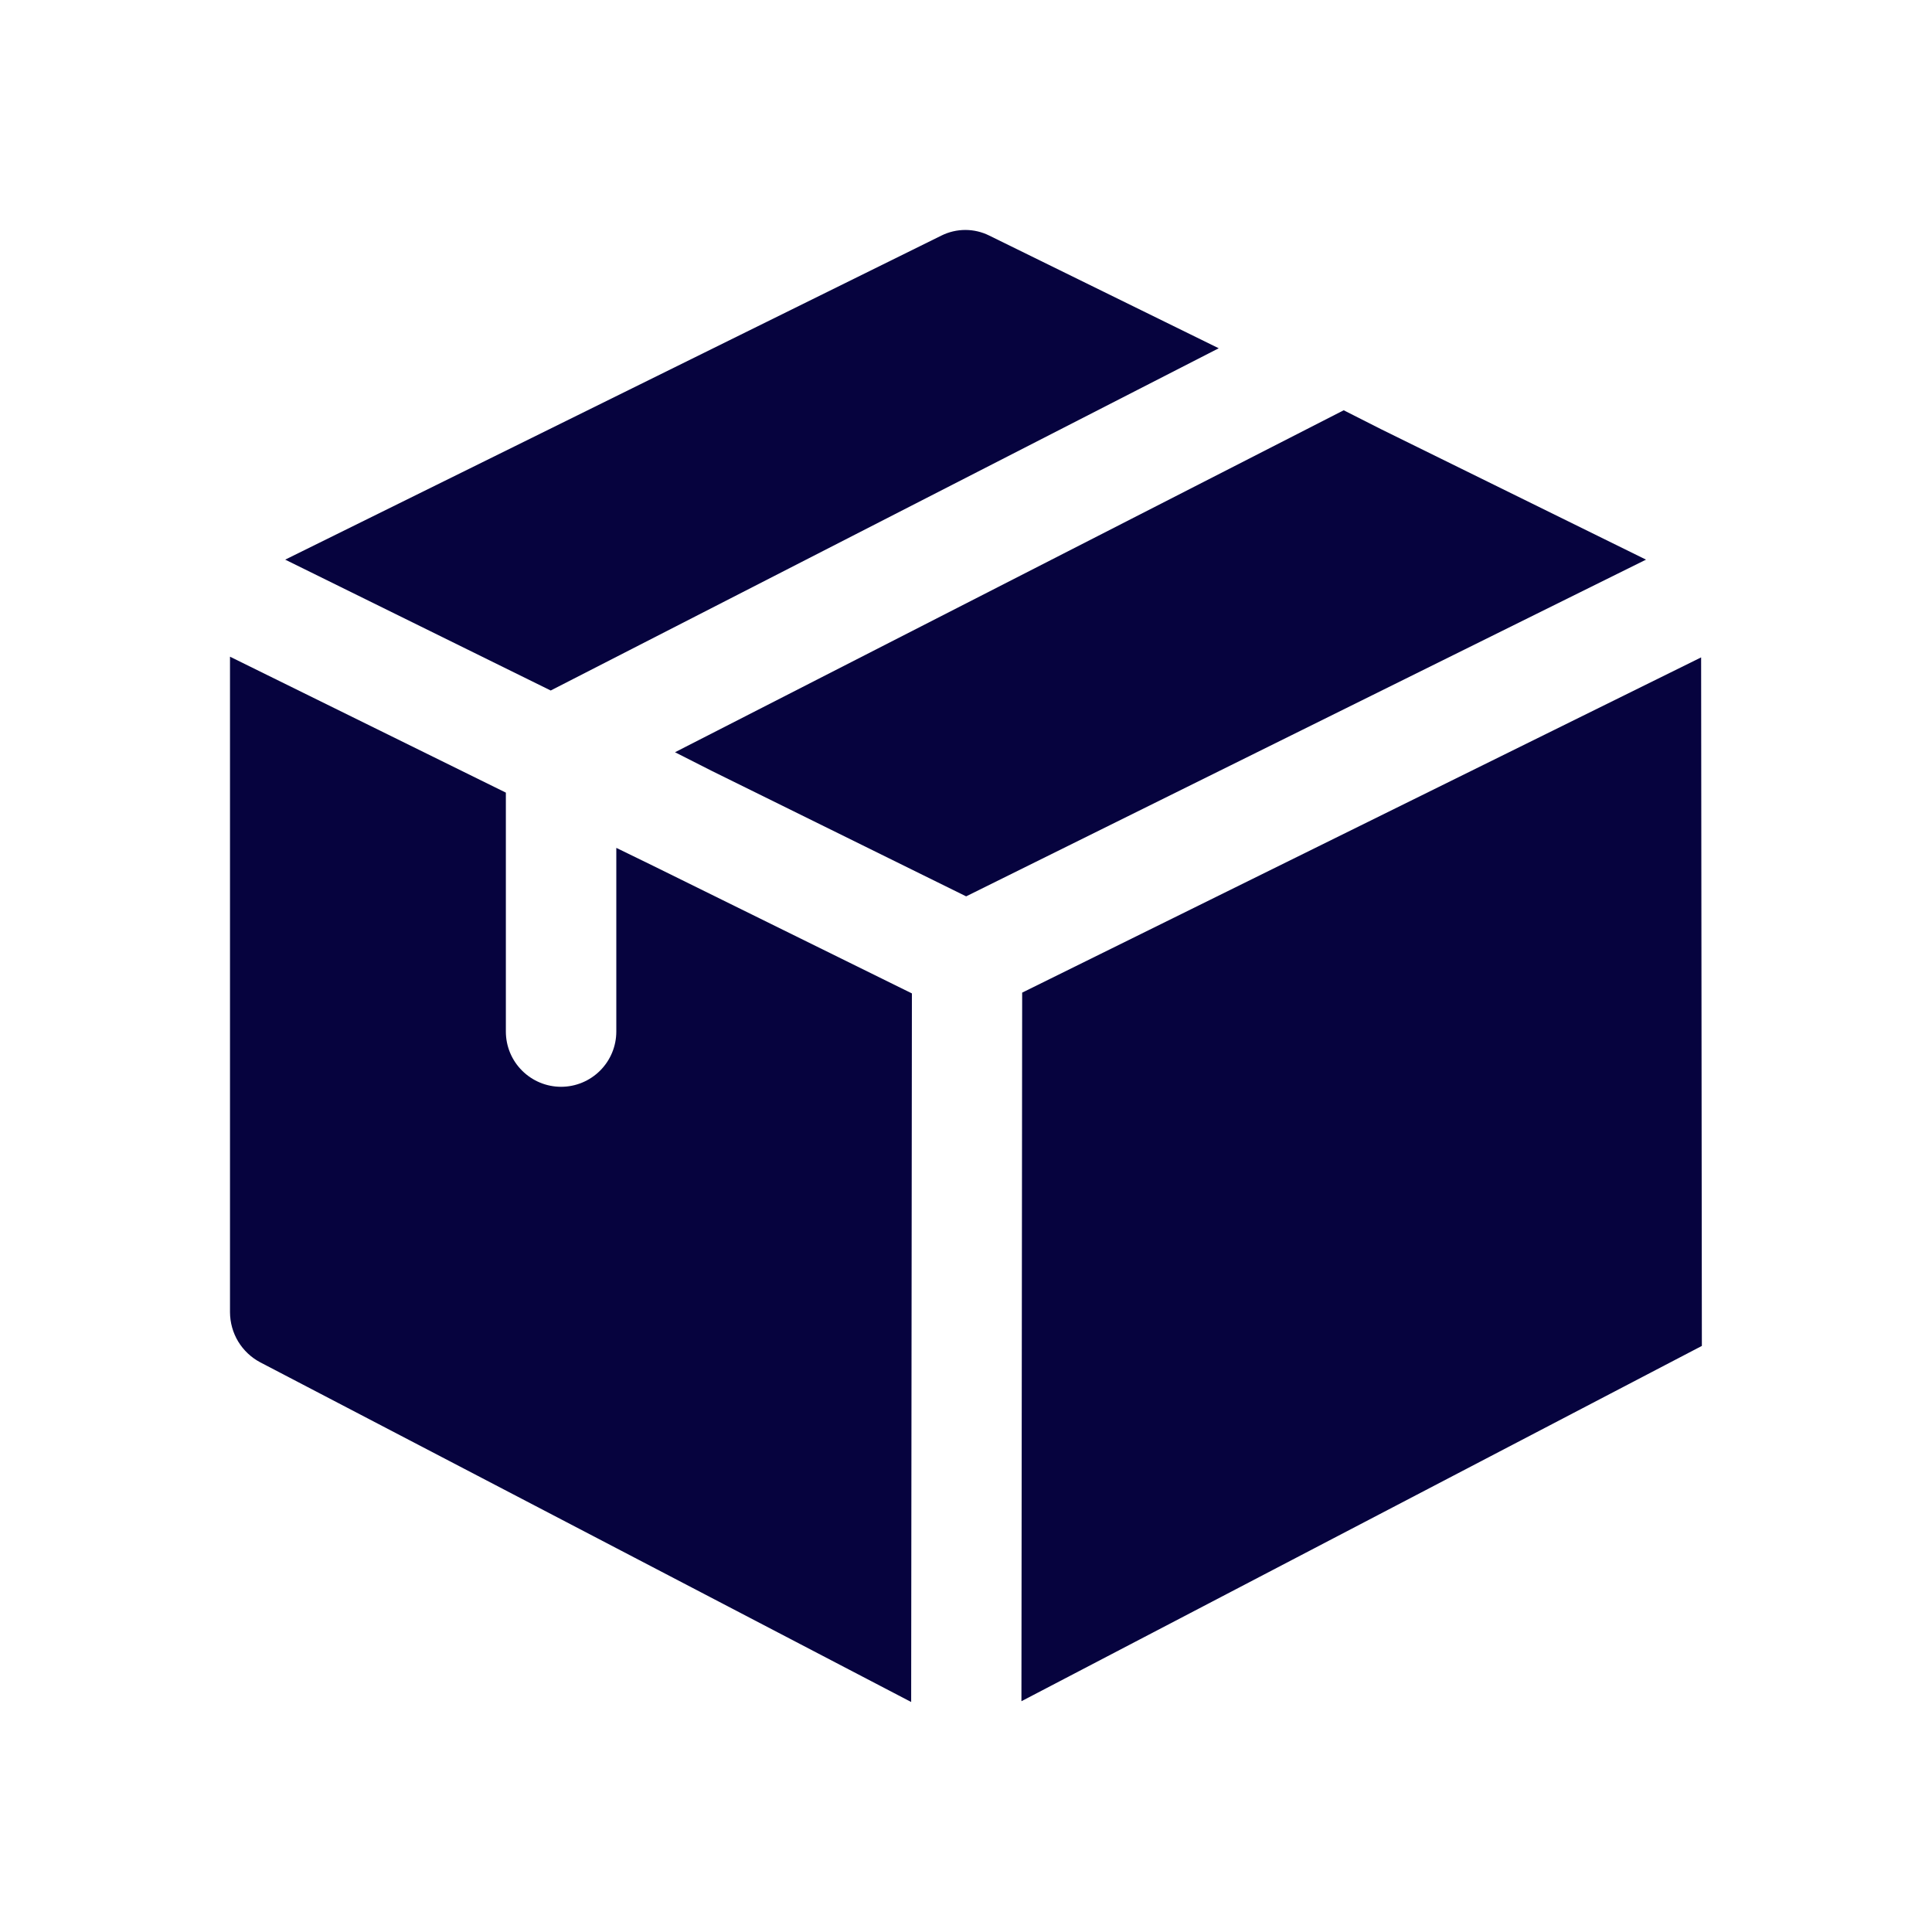
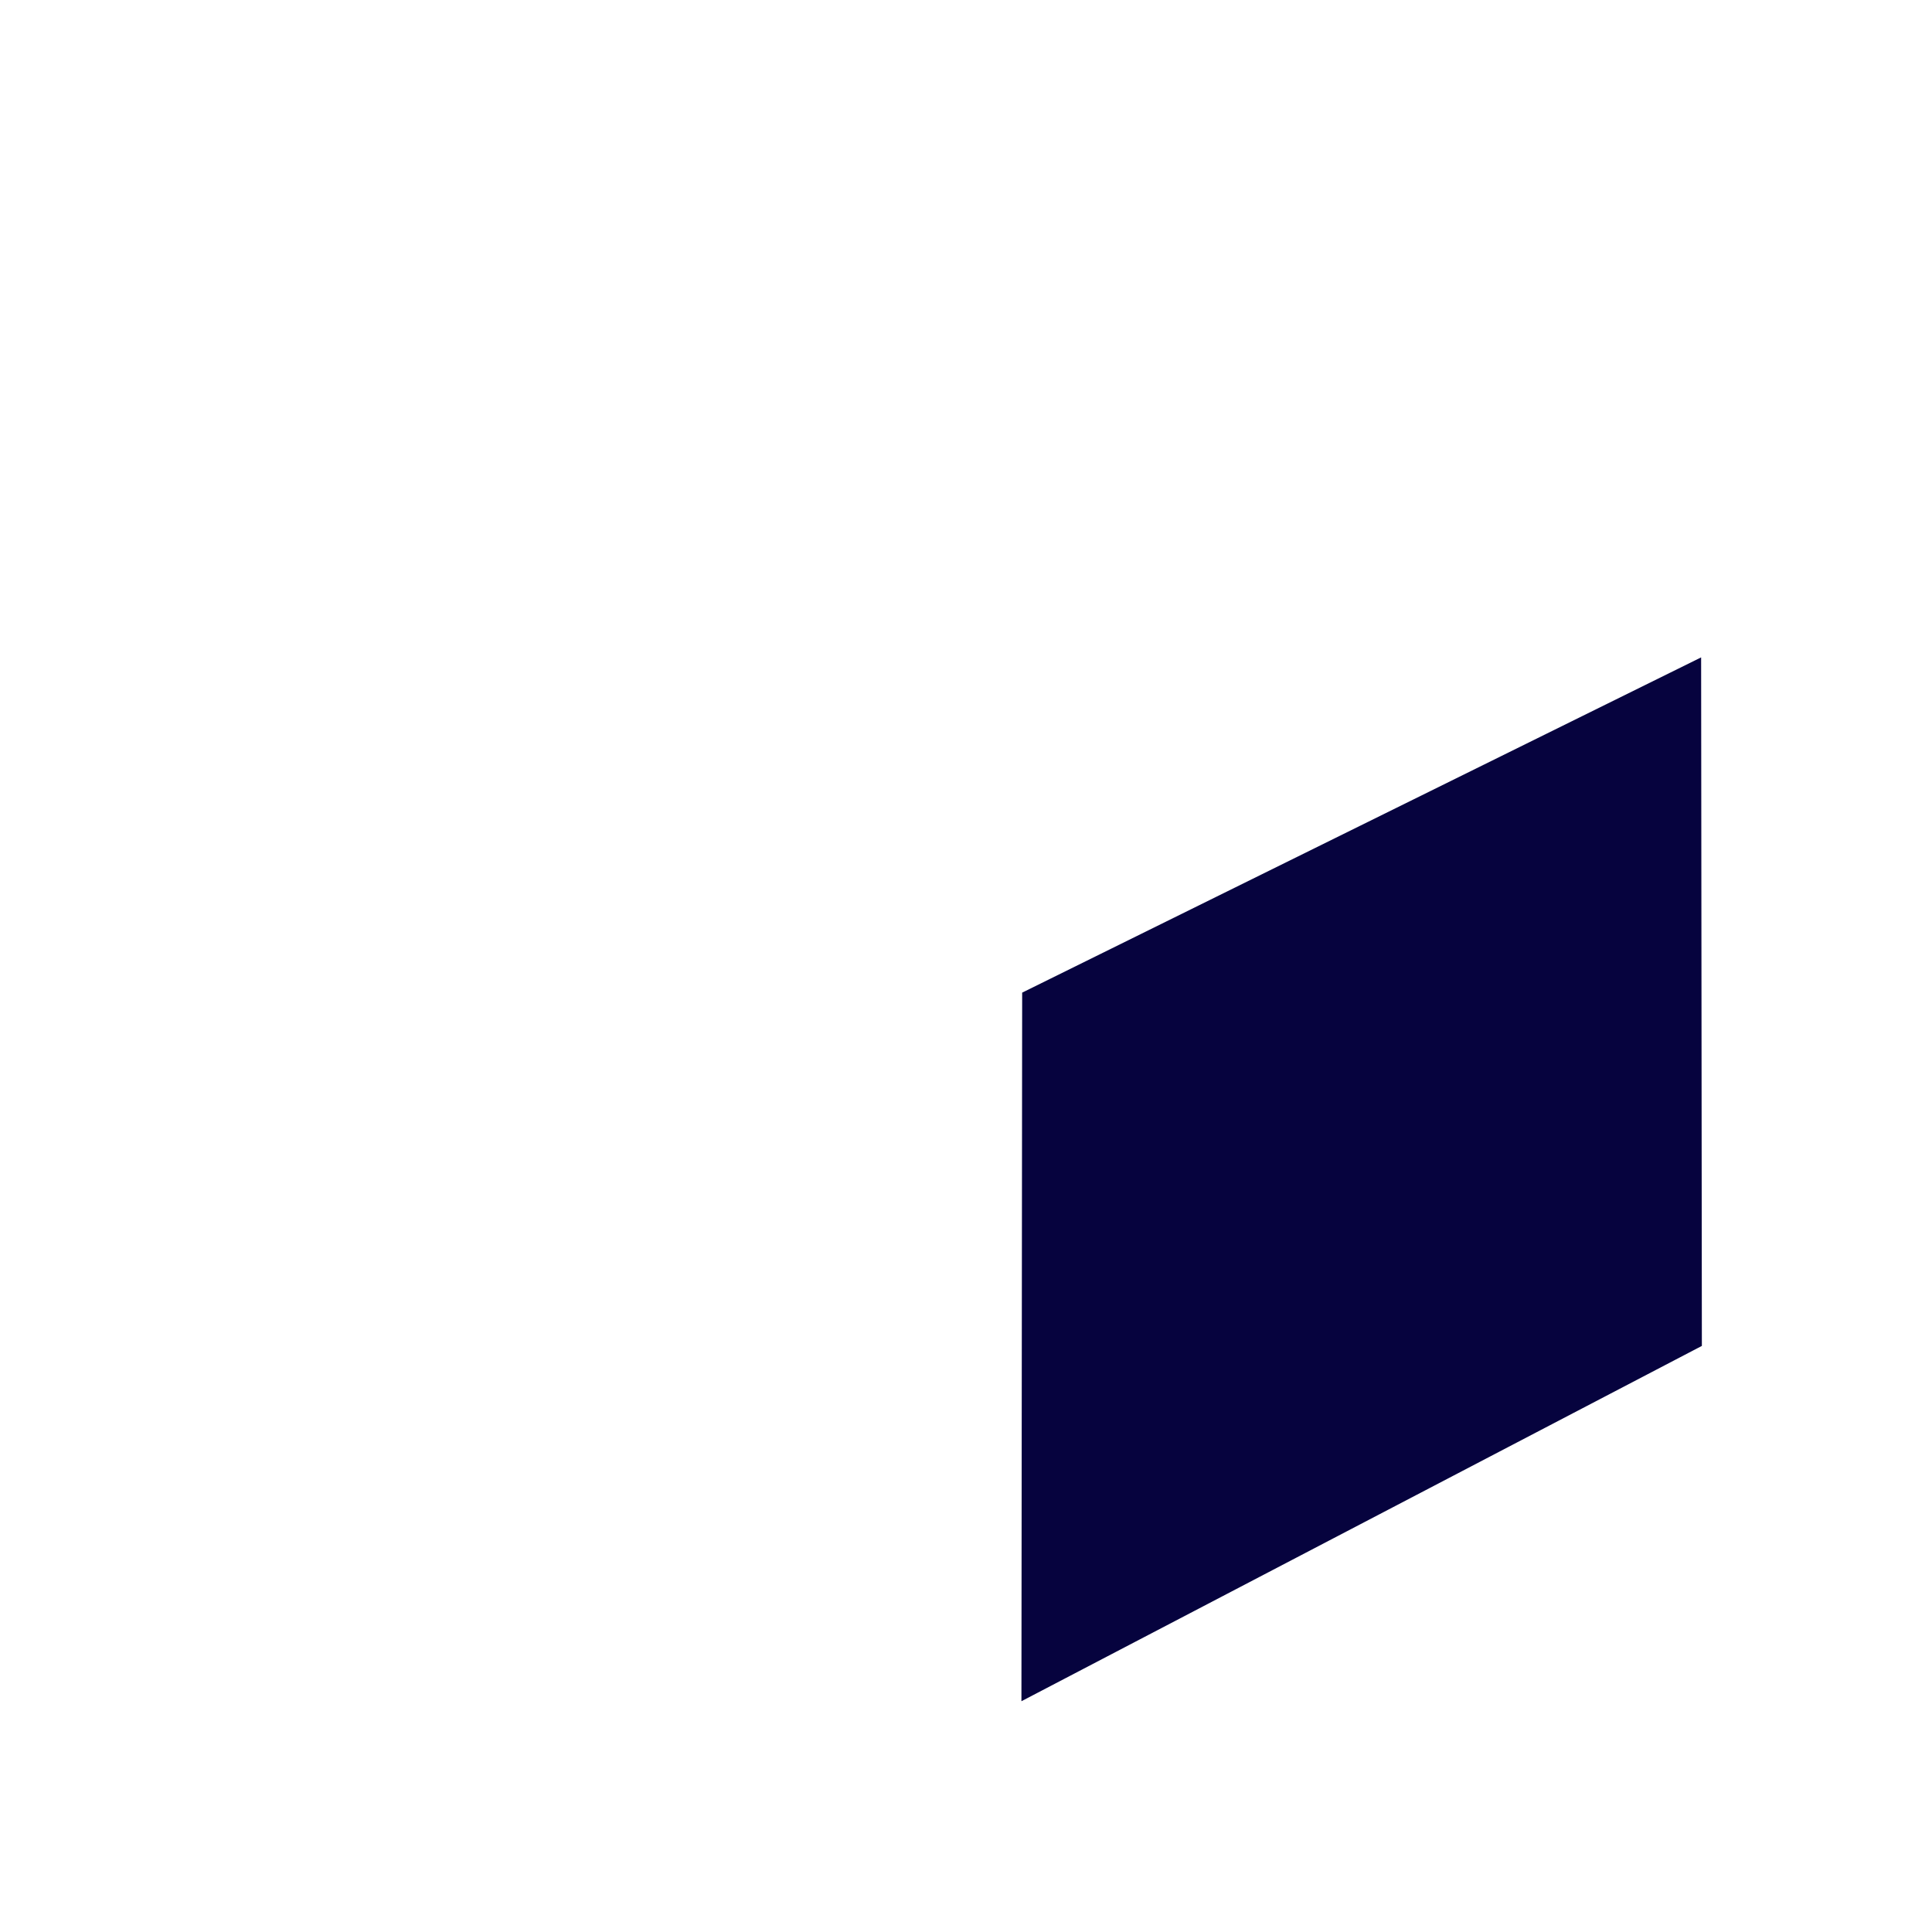
<svg xmlns="http://www.w3.org/2000/svg" width="42" height="42" viewBox="0 0 42 42" fill="none">
  <mask id="mask0_94_14" style="mask-type:alpha" maskUnits="userSpaceOnUse" x="0" y="0" width="42" height="42">
    <rect width="42" height="42" fill="#D9D9D9" />
  </mask>
  <g mask="url(#mask0_94_14)">
</g>
  <g clip-path="url(#clip0_94_14)">
-     <path d="M26.494 7.571L11.972 15.011L6.2 12.166L20.466 5.121C20.627 5.041 20.805 4.999 20.986 4.999C21.166 4.999 21.344 5.041 21.505 5.121L26.494 7.571Z" fill="#06033E" />
-     <path d="M35.783 12.166L21.003 19.486L15.474 16.759L14.674 16.353L29.211 8.919L30.012 9.325L35.783 12.166Z" fill="#06033E" />
-     <path d="M19.824 21.596L19.808 37L5.656 29.615C5.458 29.51 5.293 29.353 5.177 29.162C5.062 28.97 5.001 28.751 5 28.527V14.276L10.997 17.231V22.425C10.997 22.744 11.123 23.049 11.349 23.274C11.574 23.499 11.879 23.626 12.197 23.626C12.516 23.626 12.821 23.499 13.046 23.274C13.271 23.049 13.398 22.744 13.398 22.425V18.432L14.198 18.822L19.824 21.596Z" fill="#06033E" />
    <path d="M36.981 14.291L22.221 21.579L22.205 36.983L36.997 29.259L36.981 14.291Z" fill="#06033E" />
  </g>
  <defs>
    <clipPath id="clip0_94_14">
      <rect width="32" height="32" fill="white" transform="translate(5 5)" />
    </clipPath>
  </defs>
</svg>